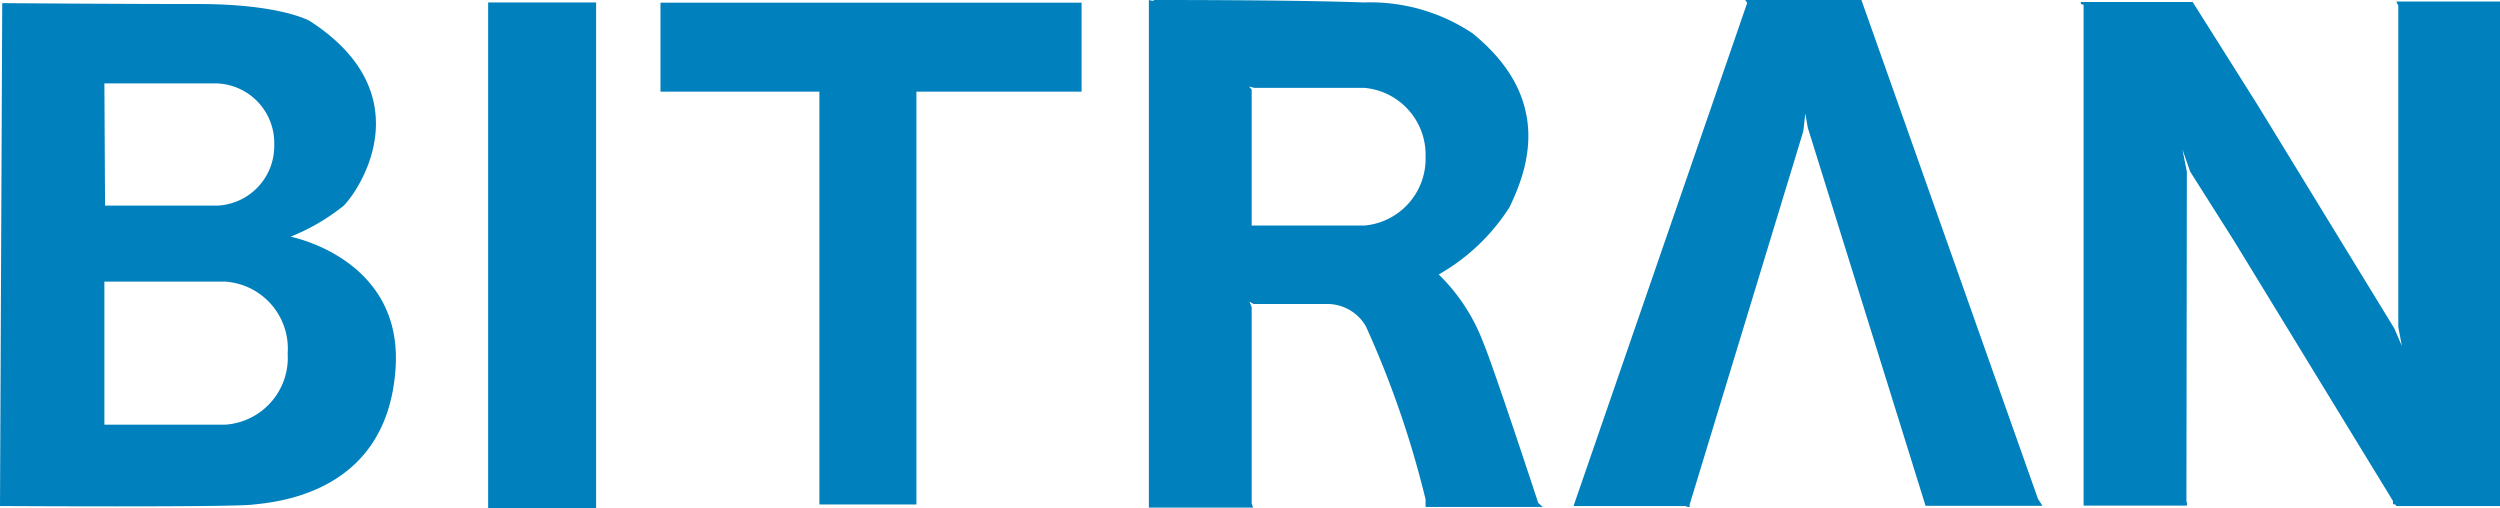
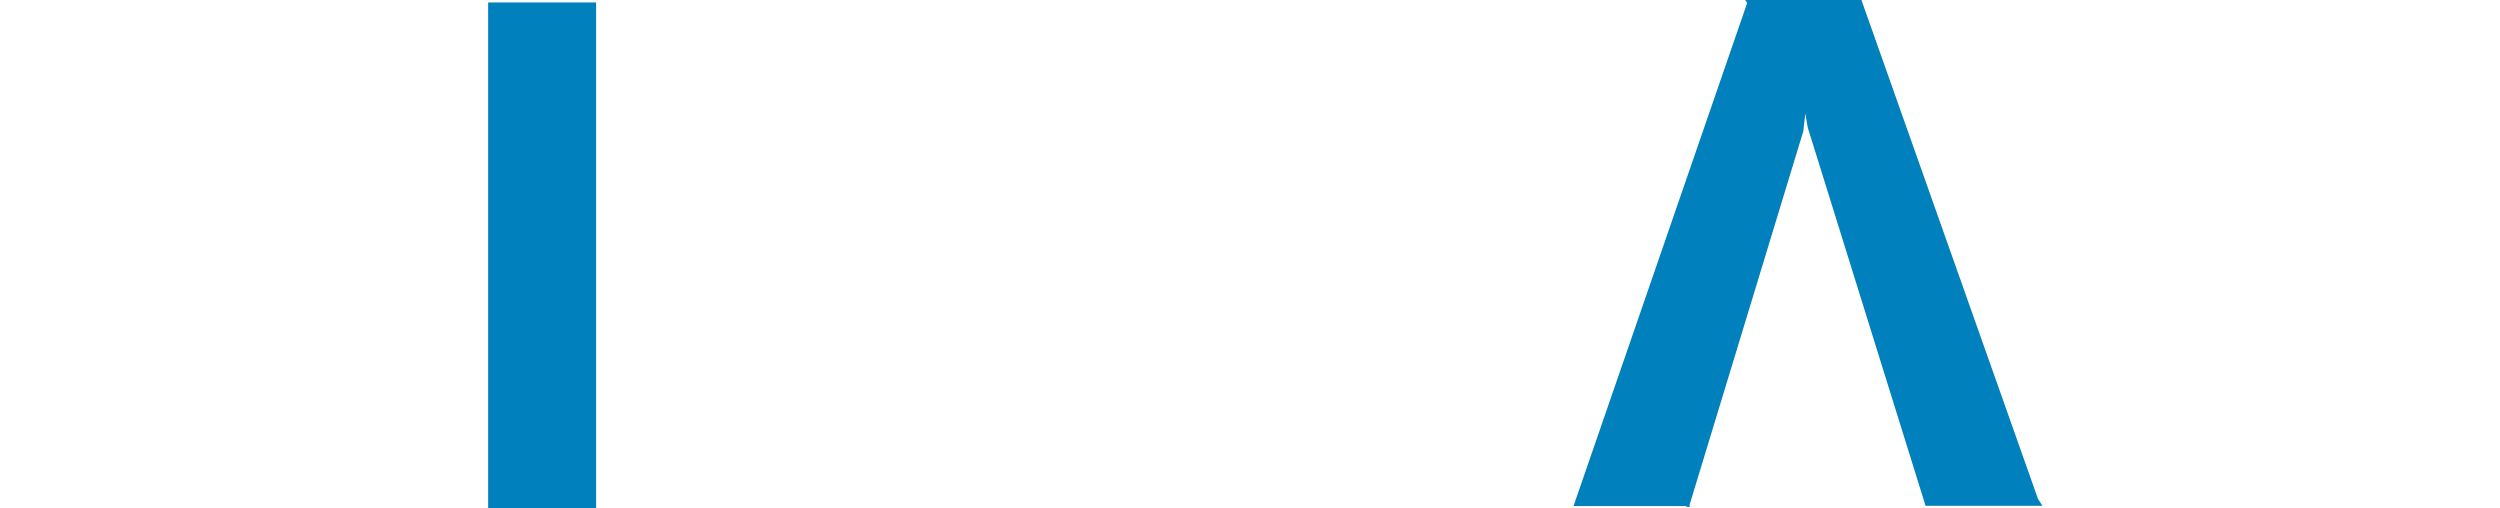
<svg xmlns="http://www.w3.org/2000/svg" viewBox="0 0 111.85 22.73">
  <defs>
    <style>.cls-1{fill:#0080bd;}</style>
  </defs>
  <g id="レイヤー_2" data-name="レイヤー 2">
    <g id="レイヤー_1-2" data-name="レイヤー 1">
      <path class="cls-1" d="M26.67,22.73H21.84V.11h4.83Z" />
-       <path class="cls-1" d="M13,10.59A9.29,9.29,0,0,0,15.38,9.2c.75-.76,3.53-5-1.52-8.26,0,0-1.29-.76-5-.76S.1.14.1.14L0,22.64s10.11.06,11.27-.06,6-.53,6.42-6C18.1,11.57,13,10.59,13,10.59ZM4.67,3.73h5a2.67,2.67,0,0,1,2.6,2.74A2.67,2.67,0,0,1,9.7,9.2h-5ZM10.07,19H4.67V12.6h5.4a3,3,0,0,1,2.8,3.21A3,3,0,0,1,10.07,19Z" />
-       <polygon class="cls-1" points="29.55 0.12 29.55 4.1 36.55 4.1 36.66 4.1 36.66 22.57 41 22.57 41 4.1 41.39 4.1 48.39 4.1 48.39 0.12 29.55 0.12" />
-       <path class="cls-1" d="M68.82,22.5s-2-6.09-2.45-7.15a8.38,8.38,0,0,0-2-3.07,9.09,9.09,0,0,0,3.16-3c.8-1.66,2-4.83-1.65-7.79A8.24,8.24,0,0,0,61,.11C58.07,0,52.71,0,51.61,0h0c.07.08-.21,0-.21,0V22.71h4.66L56,22.52V13.74l-.1-.24.19.1h3.25a2,2,0,0,1,1.77,1,43.58,43.58,0,0,1,2.67,7.74l0,.34h5.24ZM61.05,10.09H56V4a.64.64,0,0,1-.11-.13l.22.06h4.91A3,3,0,0,1,63.78,7,3,3,0,0,1,61.05,10.09Z" />
      <path class="cls-1" d="M75.59,22.59s.08.17-.19.05h-5L78.17.13,78.08,0h5.2l7.9,22.32.2.31H86.15L80.88,5.71l-.11-.63-.09.79Z" />
-       <path class="cls-1" d="M97.82,22.43s.07.16,0,.19h-4.6V.21s-.17,0-.12-.12,0,0,0,0h5L101,4.69l6.12,10,.34.79-.16-.85V.24s-.09-.13-.08-.17h4.68V22.64h-4.68l-.07-.08-.09,0v-.15l-3.16-5.17-3.91-6.4-2-3.16-.35-1,.2,1Z" />
    </g>
  </g>
</svg>